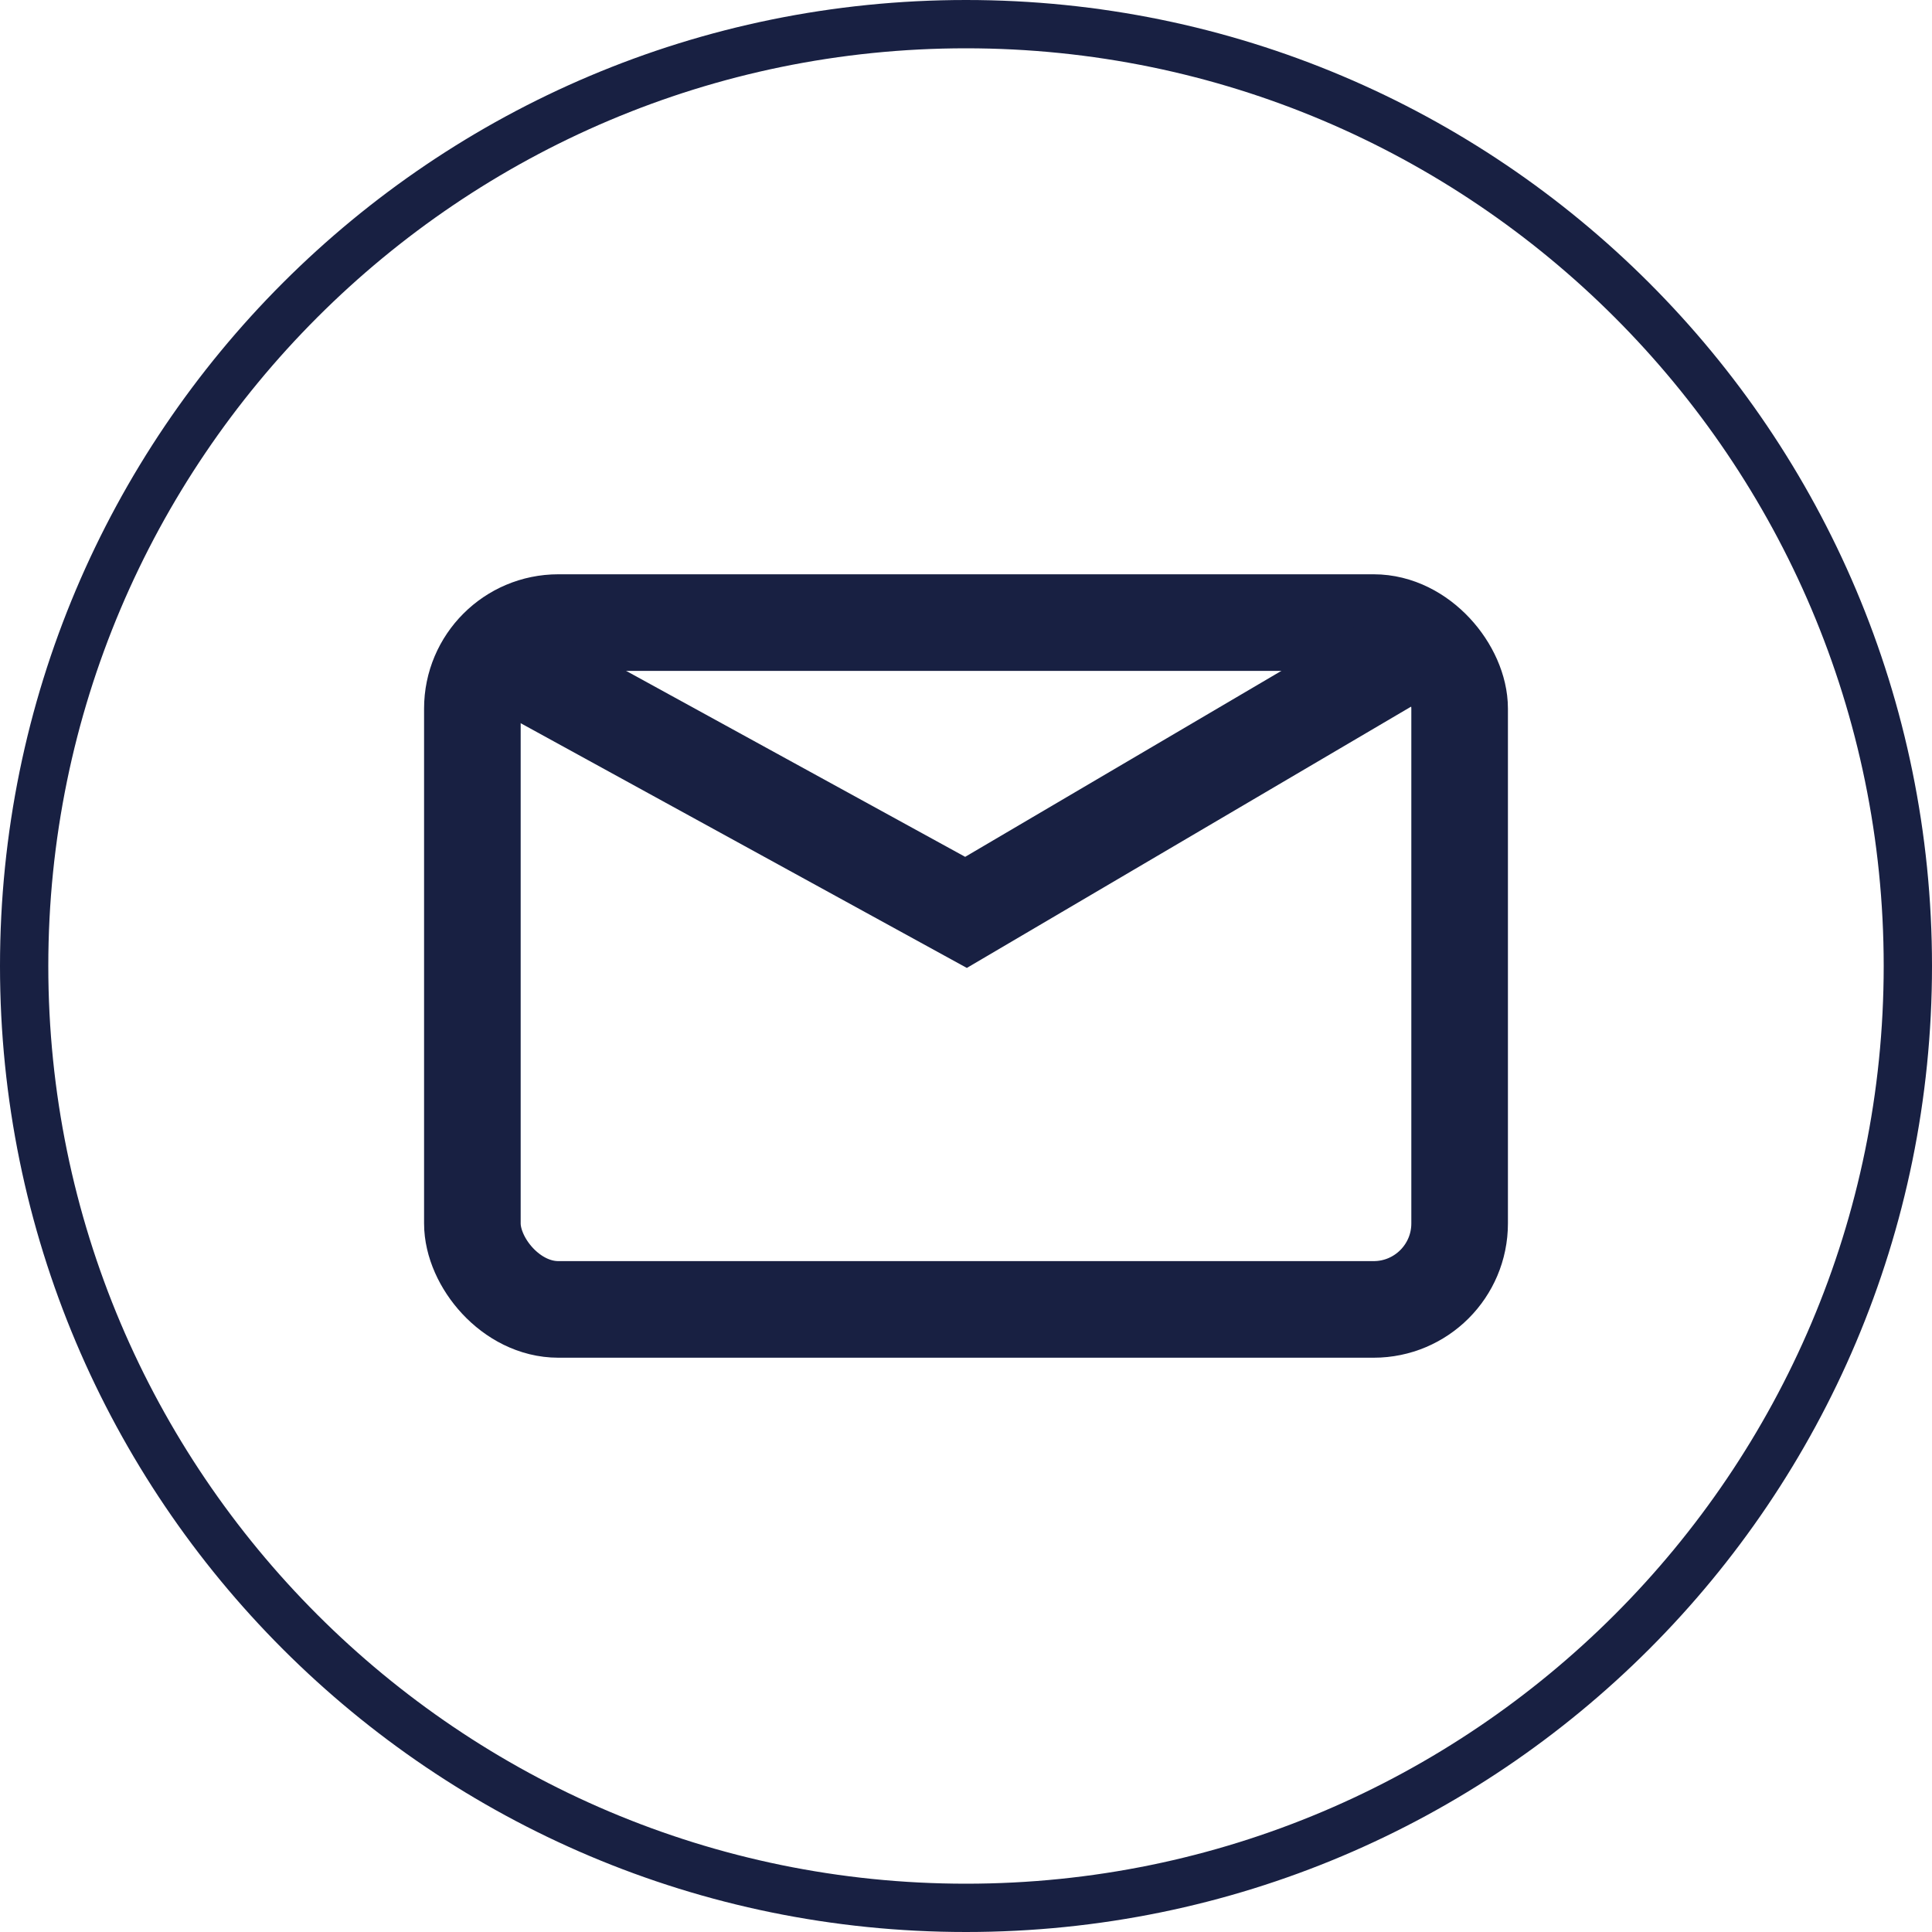
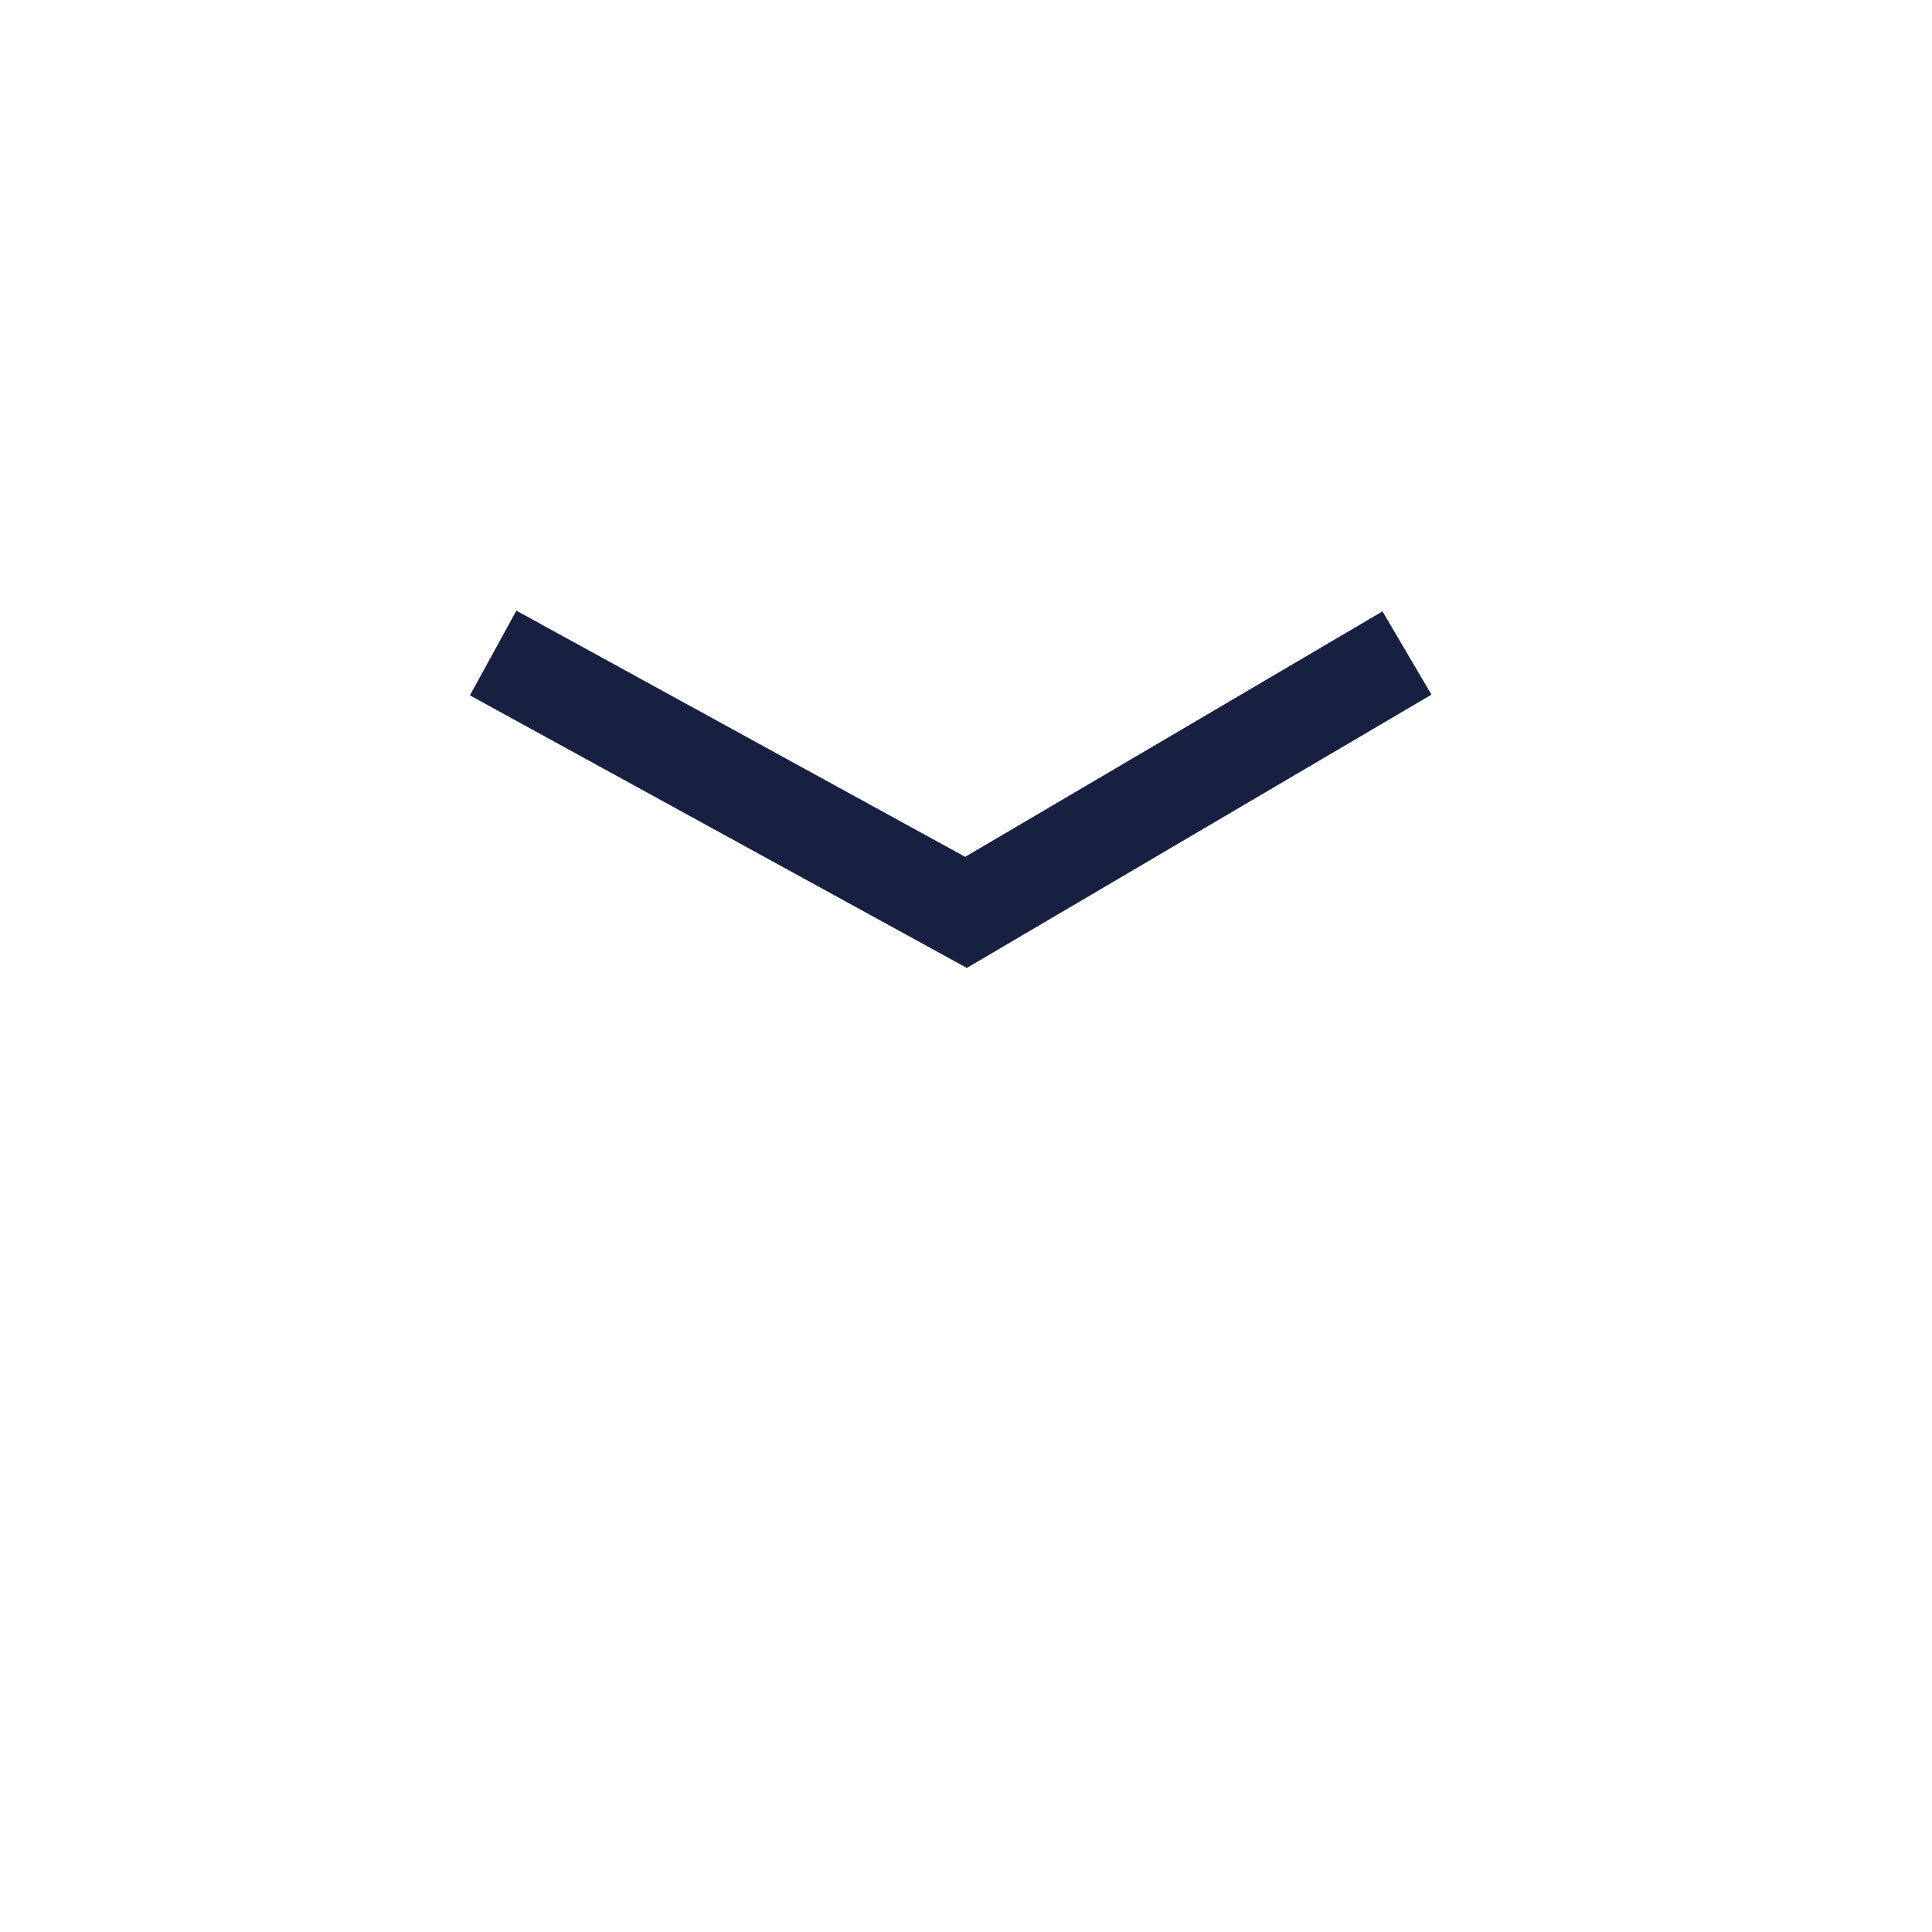
<svg xmlns="http://www.w3.org/2000/svg" id="_レイヤー_2" data-name="レイヤー 2" viewBox="0 0 40 40">
  <defs>
    <style>
      .cls-1 {
        fill: #182042;
        stroke-width: 0px;
      }

      .cls-2 {
        fill: none;
        stroke: #182042;
        stroke-miterlimit: 10;
        stroke-width: 2px;
      }
    </style>
  </defs>
  <g id="_レイヤー_1-2" data-name="レイヤー 1">
-     <path class="cls-1" d="M20,1c10.48,0,19,8.52,19,19s-8.52,19-19,19S1,30.48,1,20,9.52,1,20,1M20,0C8.95,0,0,8.95,0,20s8.95,20,20,20,20-8.95,20-20S31.05,0,20,0h0Z" />
    <g>
-       <rect class="cls-2" x="9.78" y="12.89" width="20.44" height="14.22" rx="1.78" ry="1.78" />
      <polyline class="cls-2" points="10.21 13.52 20 18.89 29.13 13.52" />
    </g>
  </g>
</svg>